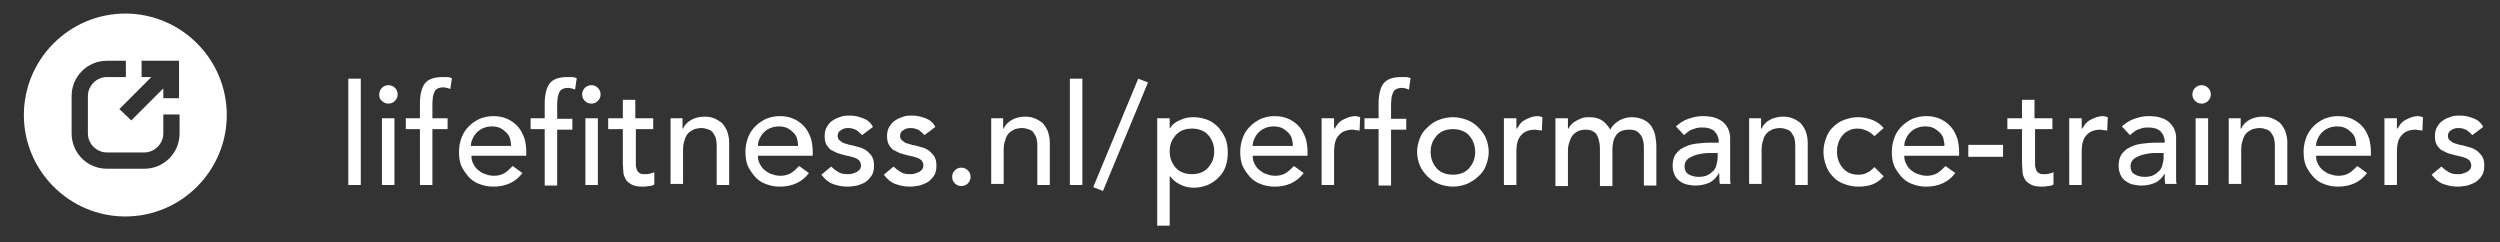
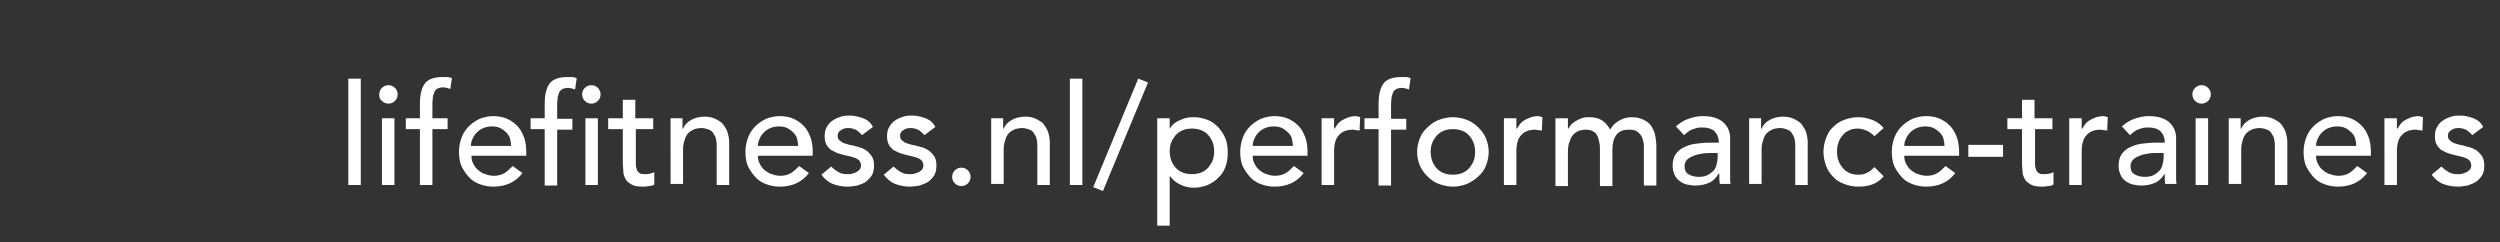
<svg xmlns="http://www.w3.org/2000/svg" version="1.1" id="Laag_1" x="0px" y="0px" viewBox="0 0 460.8 44.6" style="enable-background:new 0 0 460.8 44.6;" xml:space="preserve">
  <rect x="0" y="0" width="460.8" height="44.6" fill="#333333" stroke="none" />
  <style type="text/css">
	.st0{fill:#FFFFFF;}
</style>
  <path class="st0" d="M64.2,14.5h2.3v19.6h-2.3V14.5z M69.9,17.4c0-0.5,0.2-0.9,0.5-1.2c0.3-0.3,0.7-0.5,1.2-0.5  c0.5,0,0.9,0.2,1.2,0.5s0.5,0.7,0.5,1.2c0,0.5-0.2,0.9-0.5,1.2c-0.3,0.3-0.7,0.5-1.2,0.5c-0.5,0-0.9-0.2-1.2-0.5  C70,18.3,69.9,17.9,69.9,17.4z M70.4,21.8h2.3v12.3h-2.3V21.8z M77.4,23.8h-2.6v-2h2.6v-2.7c0-1.6,0.3-2.9,0.9-3.7  c0.6-0.8,1.7-1.2,3.3-1.2c0.3,0,0.5,0,0.8,0c0.3,0,0.6,0.1,0.9,0.2L83,16.4c-0.2-0.1-0.4-0.1-0.6-0.2c-0.2,0-0.4-0.1-0.7-0.1  c-0.4,0-0.8,0.1-1,0.2s-0.5,0.3-0.6,0.6c-0.1,0.2-0.2,0.5-0.3,0.9c0,0.3-0.1,0.7-0.1,1.2v2.8h2.8v2h-2.8v10.3h-2.3V23.8z M86.9,28.8  c0,0.5,0.1,1,0.4,1.5c0.2,0.4,0.5,0.8,0.9,1.1c0.4,0.3,0.8,0.6,1.3,0.7c0.5,0.2,1,0.3,1.6,0.3c0.7,0,1.4-0.2,1.9-0.5  c0.5-0.3,1-0.8,1.5-1.3l1.8,1.3c-1.3,1.7-3.1,2.5-5.4,2.5c-1,0-1.8-0.2-2.6-0.5c-0.8-0.3-1.5-0.8-2-1.4c-0.5-0.6-1-1.3-1.3-2  c-0.3-0.8-0.4-1.6-0.4-2.6c0-0.9,0.2-1.8,0.5-2.6c0.3-0.8,0.8-1.5,1.3-2c0.6-0.6,1.2-1,2-1.4c0.8-0.3,1.6-0.5,2.5-0.5  c1.1,0,2,0.2,2.8,0.6c0.8,0.4,1.4,0.9,1.9,1.5c0.5,0.6,0.8,1.3,1.1,2.1c0.2,0.8,0.3,1.6,0.3,2.3v0.8H86.9z M94.2,26.9  c0-0.5-0.1-1-0.2-1.4c-0.1-0.4-0.4-0.8-0.7-1.1c-0.3-0.3-0.7-0.6-1.1-0.8c-0.4-0.2-1-0.3-1.5-0.3c-0.6,0-1.1,0.1-1.6,0.3  c-0.5,0.2-0.9,0.5-1.2,0.8c-0.3,0.3-0.6,0.7-0.8,1.2c-0.2,0.4-0.3,0.8-0.3,1.3H94.2z M100.4,23.8h-2.6v-2h2.6v-2.7  c0-1.6,0.3-2.9,0.9-3.7c0.6-0.8,1.7-1.2,3.3-1.2c0.3,0,0.5,0,0.8,0c0.3,0,0.6,0.1,0.9,0.2l-0.3,2.1c-0.2-0.1-0.4-0.1-0.6-0.2  c-0.2,0-0.4-0.1-0.7-0.1c-0.4,0-0.8,0.1-1,0.2s-0.5,0.3-0.6,0.6c-0.1,0.2-0.2,0.5-0.3,0.9c0,0.3-0.1,0.7-0.1,1.2v2.8h2.8v2h-2.8  v10.3h-2.3V23.8z M107.3,17.4c0-0.5,0.2-0.9,0.5-1.2c0.3-0.3,0.7-0.5,1.2-0.5c0.5,0,0.9,0.2,1.2,0.5c0.3,0.3,0.5,0.7,0.5,1.2  c0,0.5-0.2,0.9-0.5,1.2c-0.3,0.3-0.7,0.5-1.2,0.5c-0.5,0-0.9-0.2-1.2-0.5C107.5,18.3,107.3,17.9,107.3,17.4z M107.9,21.8h2.3v12.3  h-2.3V21.8z M120.5,23.8h-3.3v5.6c0,0.3,0,0.7,0,1c0,0.3,0.1,0.6,0.2,0.9c0.1,0.3,0.3,0.5,0.5,0.6c0.2,0.2,0.6,0.2,1,0.2  c0.3,0,0.6,0,0.9-0.1c0.3-0.1,0.6-0.1,0.8-0.3V34c-0.3,0.2-0.6,0.3-1.1,0.3c-0.4,0.1-0.8,0.1-1,0.1c-0.9,0-1.6-0.1-2.1-0.4  c-0.5-0.3-0.9-0.6-1.1-1c-0.2-0.4-0.4-0.8-0.4-1.3c0-0.5-0.1-1-0.1-1.5v-6.4h-2.7v-2h2.7v-3.4h2.3v3.4h3.3V23.8z M123.5,21.8h2.3  v1.9h0.1c0.3-0.7,0.8-1.2,1.5-1.6c0.7-0.4,1.6-0.6,2.5-0.6c0.6,0,1.2,0.1,1.7,0.3c0.5,0.2,1,0.5,1.4,0.8c0.4,0.4,0.7,0.9,1,1.5  c0.2,0.6,0.4,1.3,0.4,2.1v7.9h-2.3v-7.3c0-0.6-0.1-1.1-0.2-1.5c-0.2-0.4-0.4-0.7-0.6-1c-0.3-0.3-0.6-0.4-0.9-0.5  c-0.3-0.1-0.7-0.2-1.1-0.2c-0.5,0-0.9,0.1-1.3,0.2c-0.4,0.2-0.8,0.4-1.1,0.7s-0.6,0.8-0.7,1.3c-0.2,0.5-0.3,1.1-0.3,1.8v6.3h-2.3  V21.8z M139.7,28.8c0,0.5,0.1,1,0.4,1.5c0.2,0.4,0.5,0.8,0.9,1.1c0.4,0.3,0.8,0.6,1.3,0.7c0.5,0.2,1,0.3,1.6,0.3  c0.7,0,1.4-0.2,1.9-0.5c0.5-0.3,1-0.8,1.5-1.3l1.8,1.3c-1.3,1.7-3.1,2.5-5.4,2.5c-1,0-1.8-0.2-2.6-0.5c-0.8-0.3-1.5-0.8-2-1.4  c-0.5-0.6-1-1.3-1.3-2c-0.3-0.8-0.4-1.6-0.4-2.6c0-0.9,0.2-1.8,0.5-2.6c0.3-0.8,0.8-1.5,1.3-2c0.6-0.6,1.2-1,2-1.4  c0.8-0.3,1.6-0.5,2.5-0.5c1.1,0,2,0.2,2.8,0.6c0.8,0.4,1.4,0.9,1.9,1.5c0.5,0.6,0.8,1.3,1.1,2.1c0.2,0.8,0.3,1.6,0.3,2.3v0.8H139.7z   M147.1,26.9c0-0.5-0.1-1-0.2-1.4c-0.1-0.4-0.4-0.8-0.7-1.1c-0.3-0.3-0.7-0.6-1.1-0.8c-0.4-0.2-1-0.3-1.5-0.3  c-0.6,0-1.1,0.1-1.6,0.3c-0.5,0.2-0.9,0.5-1.2,0.8c-0.3,0.3-0.6,0.7-0.8,1.2c-0.2,0.4-0.3,0.8-0.3,1.3H147.1z M158.9,24.9  c-0.3-0.3-0.6-0.6-1-0.9c-0.4-0.2-0.9-0.4-1.5-0.4c-0.6,0-1,0.1-1.4,0.4c-0.4,0.2-0.6,0.6-0.6,1c0,0.4,0.1,0.7,0.4,0.9  c0.2,0.2,0.5,0.4,0.8,0.5c0.3,0.1,0.7,0.2,1,0.3c0.4,0.1,0.7,0.1,0.9,0.2c0.5,0.1,1,0.3,1.4,0.4c0.4,0.2,0.8,0.4,1.1,0.7  c0.3,0.3,0.6,0.6,0.8,1c0.2,0.4,0.3,0.9,0.3,1.5c0,0.7-0.1,1.3-0.4,1.8c-0.3,0.5-0.7,0.9-1.1,1.2s-1,0.5-1.6,0.7  c-0.6,0.1-1.2,0.2-1.8,0.2c-1,0-1.9-0.2-2.7-0.5c-0.8-0.3-1.5-0.9-2.1-1.7l1.8-1.5c0.4,0.4,0.8,0.7,1.3,1c0.5,0.3,1,0.4,1.7,0.4  c0.3,0,0.6,0,0.9-0.1c0.3-0.1,0.6-0.2,0.8-0.3c0.2-0.1,0.4-0.3,0.6-0.5c0.1-0.2,0.2-0.4,0.2-0.7c0-0.3-0.1-0.6-0.3-0.9  c-0.2-0.2-0.5-0.4-0.8-0.5c-0.3-0.1-0.6-0.2-1-0.3s-0.6-0.1-0.9-0.2c-0.5-0.1-1-0.3-1.4-0.4c-0.4-0.2-0.8-0.4-1.2-0.6  c-0.3-0.3-0.6-0.6-0.8-1c-0.2-0.4-0.3-0.9-0.3-1.5c0-0.6,0.1-1.2,0.4-1.7c0.3-0.5,0.6-0.9,1.1-1.2c0.4-0.3,0.9-0.5,1.5-0.7  c0.6-0.2,1.1-0.2,1.7-0.2c0.8,0,1.6,0.2,2.4,0.5c0.8,0.3,1.4,0.8,1.8,1.6L158.9,24.9z M170.4,24.9c-0.3-0.3-0.6-0.6-1-0.9  c-0.4-0.2-0.9-0.4-1.5-0.4c-0.6,0-1,0.1-1.4,0.4c-0.4,0.2-0.6,0.6-0.6,1c0,0.4,0.1,0.7,0.4,0.9c0.2,0.2,0.5,0.4,0.8,0.5  c0.3,0.1,0.7,0.2,1,0.3c0.4,0.1,0.7,0.1,0.9,0.2c0.5,0.1,1,0.3,1.4,0.4c0.4,0.2,0.8,0.4,1.1,0.7c0.3,0.3,0.6,0.6,0.8,1  c0.2,0.4,0.3,0.9,0.3,1.5c0,0.7-0.1,1.3-0.4,1.8c-0.3,0.5-0.7,0.9-1.1,1.2c-0.5,0.3-1,0.5-1.6,0.7c-0.6,0.1-1.2,0.2-1.8,0.2  c-1,0-1.9-0.2-2.7-0.5c-0.8-0.3-1.5-0.9-2.1-1.7l1.8-1.5c0.4,0.4,0.8,0.7,1.3,1c0.5,0.3,1,0.4,1.7,0.4c0.3,0,0.6,0,0.9-0.1  c0.3-0.1,0.6-0.2,0.8-0.3c0.2-0.1,0.4-0.3,0.6-0.5c0.1-0.2,0.2-0.4,0.2-0.7c0-0.3-0.1-0.6-0.3-0.9c-0.2-0.2-0.5-0.4-0.8-0.5  c-0.3-0.1-0.6-0.2-1-0.3s-0.6-0.1-0.9-0.2c-0.5-0.1-1-0.3-1.4-0.4c-0.4-0.2-0.8-0.4-1.2-0.6c-0.3-0.3-0.6-0.6-0.8-1  c-0.2-0.4-0.3-0.9-0.3-1.5c0-0.6,0.1-1.2,0.4-1.7c0.3-0.5,0.6-0.9,1.1-1.2c0.4-0.3,0.9-0.5,1.5-0.7c0.6-0.2,1.1-0.2,1.7-0.2  c0.8,0,1.6,0.2,2.4,0.5c0.8,0.3,1.4,0.8,1.8,1.6L170.4,24.9z M177.2,34.3c-0.5,0-0.9-0.2-1.2-0.5c-0.3-0.3-0.5-0.7-0.5-1.2  c0-0.5,0.2-0.9,0.5-1.2s0.7-0.5,1.2-0.5c0.5,0,0.9,0.2,1.2,0.5c0.3,0.3,0.5,0.7,0.5,1.2c0,0.5-0.2,0.9-0.5,1.2  C178.1,34.1,177.7,34.3,177.2,34.3z M182.6,21.8h2.3v1.9h0.1c0.3-0.7,0.8-1.2,1.5-1.6c0.7-0.4,1.6-0.6,2.5-0.6  c0.6,0,1.2,0.1,1.7,0.3c0.5,0.2,1,0.5,1.4,0.8c0.4,0.4,0.7,0.9,1,1.5c0.2,0.6,0.4,1.3,0.4,2.1v7.9h-2.3v-7.3c0-0.6-0.1-1.1-0.2-1.5  c-0.2-0.4-0.4-0.7-0.6-1c-0.3-0.3-0.6-0.4-0.9-0.5c-0.3-0.1-0.7-0.2-1.1-0.2c-0.5,0-0.9,0.1-1.3,0.2c-0.4,0.2-0.8,0.4-1.1,0.7  c-0.3,0.3-0.6,0.8-0.7,1.3c-0.2,0.5-0.3,1.1-0.3,1.8v6.3h-2.3V21.8z M197.2,14.5h2.3v19.6h-2.3V14.5z M203.3,35.2l-1.8-0.7l8.3-20  l1.8,0.7L203.3,35.2z M213.3,21.8h2.3v1.8h0.1c0.4-0.7,1.1-1.2,1.9-1.5c0.8-0.4,1.6-0.5,2.4-0.5c1,0,1.8,0.2,2.6,0.5  c0.8,0.3,1.4,0.8,2,1.4c0.5,0.6,1,1.3,1.3,2.1c0.3,0.8,0.4,1.6,0.4,2.5c0,0.9-0.1,1.8-0.4,2.6c-0.3,0.8-0.7,1.5-1.3,2  c-0.5,0.6-1.2,1-2,1.4c-0.8,0.3-1.6,0.5-2.6,0.5c-0.9,0-1.7-0.2-2.5-0.6s-1.4-0.9-1.8-1.5h-0.1v9.1h-2.3V21.8z M219.7,23.7  c-0.6,0-1.2,0.1-1.7,0.3c-0.5,0.2-0.9,0.5-1.3,0.9c-0.3,0.4-0.6,0.8-0.8,1.3c-0.2,0.5-0.3,1.1-0.3,1.7c0,0.6,0.1,1.2,0.3,1.7  c0.2,0.5,0.5,1,0.8,1.3c0.3,0.4,0.8,0.7,1.3,0.9c0.5,0.2,1.1,0.3,1.7,0.3s1.2-0.1,1.7-0.3c0.5-0.2,0.9-0.5,1.3-0.9  c0.3-0.4,0.6-0.8,0.8-1.3c0.2-0.5,0.3-1.1,0.3-1.7c0-0.6-0.1-1.2-0.3-1.7c-0.2-0.5-0.5-1-0.8-1.3c-0.3-0.4-0.8-0.7-1.3-0.9  C220.9,23.8,220.3,23.7,219.7,23.7z M230.9,28.8c0,0.5,0.1,1,0.4,1.5c0.2,0.4,0.5,0.8,0.9,1.1c0.4,0.3,0.8,0.6,1.3,0.7  c0.5,0.2,1,0.3,1.6,0.3c0.7,0,1.4-0.2,1.9-0.5c0.5-0.3,1-0.8,1.5-1.3l1.8,1.3c-1.3,1.7-3.1,2.5-5.4,2.5c-1,0-1.8-0.2-2.6-0.5  c-0.8-0.3-1.5-0.8-2-1.4c-0.5-0.6-1-1.3-1.3-2c-0.3-0.8-0.4-1.6-0.4-2.6c0-0.9,0.2-1.8,0.5-2.6c0.3-0.8,0.8-1.5,1.3-2  c0.6-0.6,1.2-1,2-1.4c0.8-0.3,1.6-0.5,2.5-0.5c1.1,0,2,0.2,2.8,0.6c0.8,0.4,1.4,0.9,1.9,1.5c0.5,0.6,0.8,1.3,1.1,2.1  c0.2,0.8,0.3,1.6,0.3,2.3v0.8H230.9z M238.3,26.9c0-0.5-0.1-1-0.2-1.4c-0.1-0.4-0.4-0.8-0.7-1.1c-0.3-0.3-0.7-0.6-1.1-0.8  c-0.4-0.2-1-0.3-1.5-0.3c-0.6,0-1.1,0.1-1.6,0.3c-0.5,0.2-0.9,0.5-1.2,0.8c-0.3,0.3-0.6,0.7-0.8,1.2c-0.2,0.4-0.3,0.8-0.3,1.3H238.3  z M243.6,21.8h2.3v1.9h0.1c0.2-0.3,0.4-0.6,0.6-0.9c0.3-0.3,0.5-0.5,0.9-0.7c0.3-0.2,0.7-0.3,1.1-0.5c0.4-0.1,0.8-0.2,1.1-0.2  c0.4,0,0.7,0.1,1,0.2l-0.1,2.5c-0.2-0.1-0.4-0.1-0.6-0.1c-0.2,0-0.4-0.1-0.6-0.1c-1.1,0-2,0.3-2.6,1c-0.6,0.6-0.9,1.6-0.9,3v6.2  h-2.3V21.8z M254.1,23.8h-2.6v-2h2.6v-2.7c0-1.6,0.3-2.9,0.9-3.7c0.6-0.8,1.7-1.2,3.3-1.2c0.3,0,0.5,0,0.8,0c0.3,0,0.6,0.1,0.9,0.2  l-0.3,2.1c-0.2-0.1-0.4-0.1-0.6-0.2c-0.2,0-0.4-0.1-0.7-0.1c-0.4,0-0.8,0.1-1,0.2s-0.5,0.3-0.6,0.6c-0.1,0.2-0.2,0.5-0.3,0.9  c0,0.3-0.1,0.7-0.1,1.2v2.8h2.8v2h-2.8v10.3h-2.3V23.8z M261.2,28c0-0.9,0.2-1.7,0.5-2.5c0.3-0.8,0.8-1.5,1.4-2  c0.6-0.6,1.3-1.1,2.1-1.4c0.8-0.3,1.7-0.5,2.6-0.5c0.9,0,1.8,0.2,2.6,0.5c0.8,0.3,1.5,0.8,2.1,1.4c0.6,0.6,1.1,1.3,1.4,2  c0.3,0.8,0.5,1.6,0.5,2.5c0,0.9-0.2,1.7-0.5,2.5c-0.3,0.8-0.8,1.5-1.4,2c-0.6,0.6-1.3,1-2.1,1.4c-0.8,0.3-1.7,0.5-2.6,0.5  c-0.9,0-1.8-0.2-2.6-0.5c-0.8-0.3-1.5-0.8-2.1-1.4c-0.6-0.6-1.1-1.3-1.4-2C261.4,29.7,261.2,28.9,261.2,28z M263.7,28  c0,0.6,0.1,1.2,0.3,1.7c0.2,0.5,0.5,1,0.8,1.3c0.3,0.4,0.8,0.7,1.3,0.9c0.5,0.2,1.1,0.3,1.7,0.3s1.2-0.1,1.7-0.3  c0.5-0.2,0.9-0.5,1.3-0.9c0.3-0.4,0.6-0.8,0.8-1.3c0.2-0.5,0.3-1.1,0.3-1.7c0-0.6-0.1-1.2-0.3-1.7c-0.2-0.5-0.5-1-0.8-1.3  c-0.3-0.4-0.8-0.7-1.3-0.9c-0.5-0.2-1.1-0.3-1.7-0.3s-1.2,0.1-1.7,0.3c-0.5,0.2-0.9,0.5-1.3,0.9c-0.3,0.4-0.6,0.8-0.8,1.3  C263.8,26.8,263.7,27.3,263.7,28z M277.2,21.8h2.3v1.9h0.1c0.2-0.3,0.4-0.6,0.6-0.9c0.3-0.3,0.5-0.5,0.9-0.7  c0.3-0.2,0.7-0.3,1.1-0.5c0.4-0.1,0.8-0.2,1.1-0.2c0.4,0,0.7,0.1,1,0.2l-0.1,2.5c-0.2-0.1-0.4-0.1-0.6-0.1c-0.2,0-0.4-0.1-0.6-0.1  c-1.1,0-2,0.3-2.6,1c-0.6,0.6-0.9,1.6-0.9,3v6.2h-2.3V21.8z M286.8,21.8h2.2v1.9h0.1c0.1-0.2,0.2-0.4,0.4-0.6  c0.2-0.3,0.5-0.5,0.8-0.7c0.3-0.2,0.7-0.4,1.2-0.6c0.5-0.2,1-0.2,1.5-0.2c0.9,0,1.7,0.2,2.3,0.6c0.6,0.4,1.1,1,1.5,1.7  c0.4-0.8,1-1.3,1.7-1.7c0.7-0.4,1.5-0.6,2.2-0.6c1,0,1.7,0.2,2.3,0.5c0.6,0.3,1.1,0.7,1.4,1.2c0.3,0.5,0.6,1.1,0.7,1.7  s0.2,1.3,0.2,2v7.2H303v-6.8c0-0.5,0-0.9-0.1-1.3c-0.1-0.4-0.2-0.8-0.4-1.1c-0.2-0.3-0.5-0.6-0.8-0.8c-0.3-0.2-0.8-0.3-1.4-0.3  c-1.1,0-1.9,0.3-2.4,1c-0.5,0.7-0.7,1.6-0.7,2.7v6.7h-2.3v-6.4c0-0.6,0-1.1-0.1-1.6c-0.1-0.5-0.2-0.9-0.4-1.3  c-0.2-0.4-0.4-0.6-0.8-0.8c-0.3-0.2-0.8-0.3-1.4-0.3c-0.4,0-0.8,0.1-1.2,0.2c-0.4,0.2-0.7,0.4-1,0.7c-0.3,0.3-0.5,0.7-0.7,1.3  c-0.2,0.5-0.3,1.1-0.3,1.8v6.4h-2.3V21.8z M308.9,23.3c0.7-0.6,1.4-1.1,2.3-1.4c0.9-0.3,1.7-0.5,2.6-0.5c0.9,0,1.7,0.1,2.3,0.3  c0.6,0.2,1.2,0.5,1.6,0.9c0.4,0.4,0.7,0.8,0.9,1.3c0.2,0.5,0.3,1,0.3,1.5v6.3c0,0.4,0,0.8,0,1.2c0,0.4,0,0.7,0.1,1H317  c-0.1-0.6-0.1-1.2-0.1-1.9h-0.1c-0.5,0.8-1.1,1.4-1.8,1.7c-0.7,0.3-1.5,0.5-2.5,0.5c-0.6,0-1.1-0.1-1.6-0.2s-1-0.4-1.4-0.7  c-0.4-0.3-0.7-0.7-0.9-1.2c-0.2-0.5-0.3-1-0.3-1.6c0-0.8,0.2-1.5,0.5-2c0.4-0.5,0.8-1,1.5-1.3c0.6-0.3,1.3-0.6,2.2-0.7  c0.8-0.1,1.7-0.2,2.6-0.2h1.7V26c0-0.3-0.1-0.6-0.2-0.9c-0.1-0.3-0.3-0.6-0.5-0.8c-0.2-0.3-0.5-0.4-0.9-0.6  c-0.4-0.1-0.8-0.2-1.3-0.2c-0.4,0-0.8,0-1.2,0.1c-0.3,0.1-0.6,0.2-0.9,0.3c-0.3,0.1-0.5,0.3-0.8,0.5c-0.2,0.2-0.4,0.3-0.6,0.5  L308.9,23.3z M315.5,28.2c-0.6,0-1.1,0-1.7,0.1c-0.6,0.1-1.1,0.2-1.6,0.4c-0.5,0.2-0.9,0.4-1.2,0.7c-0.3,0.3-0.5,0.7-0.5,1.2  c0,0.7,0.2,1.2,0.7,1.5c0.5,0.3,1.1,0.5,1.9,0.5c0.6,0,1.2-0.1,1.6-0.3c0.4-0.2,0.8-0.5,1.1-0.8c0.3-0.3,0.5-0.7,0.6-1.2  c0.1-0.4,0.2-0.8,0.2-1.3v-0.8H315.5z M322.3,21.8h2.3v1.9h0.1c0.3-0.7,0.8-1.2,1.5-1.6c0.7-0.4,1.6-0.6,2.5-0.6  c0.6,0,1.2,0.1,1.7,0.3c0.5,0.2,1,0.5,1.4,0.8c0.4,0.4,0.7,0.9,1,1.5c0.2,0.6,0.4,1.3,0.4,2.1v7.9h-2.3v-7.3c0-0.6-0.1-1.1-0.2-1.5  c-0.2-0.4-0.4-0.7-0.6-1c-0.3-0.3-0.6-0.4-0.9-0.5c-0.3-0.1-0.7-0.2-1.1-0.2c-0.5,0-0.9,0.1-1.3,0.2c-0.4,0.2-0.8,0.4-1.1,0.7  c-0.3,0.3-0.6,0.8-0.7,1.3c-0.2,0.5-0.3,1.1-0.3,1.8v6.3h-2.3V21.8z M345.5,25.1c-0.4-0.4-0.9-0.8-1.4-1c-0.5-0.2-1-0.4-1.7-0.4  c-0.6,0-1.2,0.1-1.7,0.4c-0.5,0.2-0.9,0.6-1.2,1c-0.3,0.4-0.6,0.9-0.7,1.4c-0.2,0.5-0.2,1.1-0.2,1.6s0.1,1.1,0.3,1.6  c0.2,0.5,0.5,1,0.8,1.3c0.3,0.4,0.8,0.7,1.2,0.9c0.5,0.2,1,0.3,1.6,0.3c0.7,0,1.2-0.1,1.7-0.4c0.5-0.2,0.9-0.6,1.3-1l1.7,1.7  c-0.6,0.7-1.3,1.2-2.1,1.5s-1.7,0.4-2.6,0.4c-1,0-1.8-0.2-2.6-0.5c-0.8-0.3-1.5-0.7-2-1.3c-0.6-0.6-1-1.2-1.3-2  c-0.3-0.8-0.5-1.7-0.5-2.6c0-1,0.2-1.8,0.5-2.6c0.3-0.8,0.7-1.5,1.3-2c0.6-0.6,1.2-1,2-1.3c0.8-0.3,1.7-0.5,2.6-0.5  c0.9,0,1.8,0.2,2.6,0.5c0.8,0.3,1.5,0.8,2.1,1.5L345.5,25.1z M351,28.8c0,0.5,0.1,1,0.4,1.5c0.2,0.4,0.5,0.8,0.9,1.1  c0.4,0.3,0.8,0.6,1.3,0.7c0.5,0.2,1,0.3,1.6,0.3c0.7,0,1.4-0.2,1.9-0.5c0.5-0.3,1-0.8,1.5-1.3l1.8,1.3c-1.3,1.7-3.1,2.5-5.4,2.5  c-1,0-1.8-0.2-2.6-0.5c-0.8-0.3-1.5-0.8-2-1.4c-0.5-0.6-1-1.3-1.3-2c-0.3-0.8-0.4-1.6-0.4-2.6c0-0.9,0.2-1.8,0.5-2.6  c0.3-0.8,0.8-1.5,1.3-2c0.6-0.6,1.2-1,2-1.4c0.8-0.3,1.6-0.5,2.5-0.5c1.1,0,2,0.2,2.8,0.6c0.8,0.4,1.4,0.9,1.9,1.5  c0.5,0.6,0.8,1.3,1.1,2.1c0.2,0.8,0.3,1.6,0.3,2.3v0.8H351z M358.4,26.9c0-0.5-0.1-1-0.2-1.4c-0.1-0.4-0.4-0.8-0.7-1.1  c-0.3-0.3-0.7-0.6-1.1-0.8c-0.4-0.2-1-0.3-1.5-0.3c-0.6,0-1.1,0.1-1.6,0.3c-0.5,0.2-0.9,0.5-1.2,0.8c-0.3,0.3-0.6,0.7-0.8,1.2  c-0.2,0.4-0.3,0.8-0.3,1.3H358.4z M369.2,28.9h-6.4v-2.2h6.4V28.9z M378.4,23.8h-3.3v5.6c0,0.3,0,0.7,0,1c0,0.3,0.1,0.6,0.2,0.9  c0.1,0.3,0.3,0.5,0.5,0.6c0.2,0.2,0.6,0.2,1,0.2c0.3,0,0.6,0,0.9-0.1c0.3-0.1,0.6-0.1,0.8-0.3V34c-0.3,0.2-0.6,0.3-1.1,0.3  c-0.4,0.1-0.8,0.1-1,0.1c-0.9,0-1.6-0.1-2.1-0.4s-0.9-0.6-1.1-1c-0.2-0.4-0.4-0.8-0.4-1.3c0-0.5-0.1-1-0.1-1.5v-6.4h-2.7v-2h2.7  v-3.4h2.3v3.4h3.3V23.8z M381.4,21.8h2.3v1.9h0.1c0.2-0.3,0.4-0.6,0.6-0.9c0.3-0.3,0.5-0.5,0.9-0.7c0.3-0.2,0.7-0.3,1.1-0.5  c0.4-0.1,0.8-0.2,1.1-0.2c0.4,0,0.7,0.1,1,0.2l-0.1,2.5c-0.2-0.1-0.4-0.1-0.6-0.1c-0.2,0-0.4-0.1-0.6-0.1c-1.1,0-2,0.3-2.6,1  c-0.6,0.6-0.9,1.6-0.9,3v6.2h-2.3V21.8z M391.1,23.3c0.7-0.6,1.4-1.1,2.3-1.4c0.9-0.3,1.7-0.5,2.6-0.5c0.9,0,1.7,0.1,2.3,0.3  c0.6,0.2,1.2,0.5,1.6,0.9c0.4,0.4,0.7,0.8,0.9,1.3c0.2,0.5,0.3,1,0.3,1.5v6.3c0,0.4,0,0.8,0,1.2c0,0.4,0,0.7,0.1,1h-2.1  c-0.1-0.6-0.1-1.2-0.1-1.9H399c-0.5,0.8-1.1,1.4-1.8,1.7c-0.7,0.3-1.5,0.5-2.5,0.5c-0.6,0-1.1-0.1-1.6-0.2s-1-0.4-1.4-0.7  c-0.4-0.3-0.7-0.7-0.9-1.2c-0.2-0.5-0.3-1-0.3-1.6c0-0.8,0.2-1.5,0.5-2c0.4-0.5,0.8-1,1.5-1.3c0.6-0.3,1.3-0.6,2.2-0.7  c0.8-0.1,1.7-0.2,2.6-0.2h1.7V26c0-0.3-0.1-0.6-0.2-0.9c-0.1-0.3-0.3-0.6-0.5-0.8c-0.2-0.3-0.5-0.4-0.9-0.6  c-0.4-0.1-0.8-0.2-1.3-0.2c-0.4,0-0.8,0-1.2,0.1c-0.3,0.1-0.6,0.2-0.9,0.3c-0.3,0.1-0.5,0.3-0.8,0.5c-0.2,0.2-0.4,0.3-0.6,0.5  L391.1,23.3z M397.7,28.2c-0.6,0-1.1,0-1.7,0.1c-0.6,0.1-1.1,0.2-1.6,0.4c-0.5,0.2-0.9,0.4-1.2,0.7c-0.3,0.3-0.5,0.7-0.5,1.2  c0,0.7,0.2,1.2,0.7,1.5c0.5,0.3,1.1,0.5,1.9,0.5c0.6,0,1.2-0.1,1.6-0.3c0.4-0.2,0.8-0.5,1.1-0.8c0.3-0.3,0.5-0.7,0.6-1.2  c0.1-0.4,0.2-0.8,0.2-1.3v-0.8H397.7z M404.1,17.4c0-0.5,0.2-0.9,0.5-1.2c0.3-0.3,0.7-0.5,1.2-0.5c0.5,0,0.9,0.2,1.2,0.5  c0.3,0.3,0.5,0.7,0.5,1.2c0,0.5-0.2,0.9-0.5,1.2c-0.3,0.3-0.7,0.5-1.2,0.5c-0.5,0-0.9-0.2-1.2-0.5C404.3,18.3,404.1,17.9,404.1,17.4  z M404.7,21.8h2.3v12.3h-2.3V21.8z M410.7,21.8h2.3v1.9h0.1c0.3-0.7,0.8-1.2,1.5-1.6c0.7-0.4,1.6-0.6,2.5-0.6c0.6,0,1.2,0.1,1.7,0.3  c0.5,0.2,1,0.5,1.4,0.8c0.4,0.4,0.7,0.9,1,1.5c0.2,0.6,0.4,1.3,0.4,2.1v7.9h-2.3v-7.3c0-0.6-0.1-1.1-0.2-1.5c-0.2-0.4-0.4-0.7-0.6-1  c-0.3-0.3-0.6-0.4-0.9-0.5c-0.3-0.1-0.7-0.2-1.1-0.2c-0.5,0-0.9,0.1-1.3,0.2c-0.4,0.2-0.8,0.4-1.1,0.7c-0.3,0.3-0.6,0.8-0.7,1.3  c-0.2,0.5-0.3,1.1-0.3,1.8v6.3h-2.3V21.8z M426.9,28.8c0,0.5,0.1,1,0.4,1.5c0.2,0.4,0.5,0.8,0.9,1.1c0.4,0.3,0.8,0.6,1.3,0.7  c0.5,0.2,1,0.3,1.6,0.3c0.7,0,1.4-0.2,1.9-0.5c0.5-0.3,1-0.8,1.5-1.3l1.8,1.3c-1.3,1.7-3.1,2.5-5.4,2.5c-1,0-1.8-0.2-2.6-0.5  c-0.8-0.3-1.5-0.8-2-1.4c-0.5-0.6-1-1.3-1.3-2c-0.3-0.8-0.4-1.6-0.4-2.6c0-0.9,0.2-1.8,0.5-2.6c0.3-0.8,0.8-1.5,1.3-2  c0.6-0.6,1.2-1,2-1.4c0.8-0.3,1.6-0.5,2.5-0.5c1.1,0,2,0.2,2.8,0.6c0.8,0.4,1.4,0.9,1.9,1.5c0.5,0.6,0.8,1.3,1.1,2.1  c0.2,0.8,0.3,1.6,0.3,2.3v0.8H426.9z M434.3,26.9c0-0.5-0.1-1-0.2-1.4c-0.1-0.4-0.4-0.8-0.7-1.1c-0.3-0.3-0.7-0.6-1.1-0.8  c-0.4-0.2-1-0.3-1.5-0.3c-0.6,0-1.1,0.1-1.6,0.3c-0.5,0.2-0.9,0.5-1.2,0.8c-0.3,0.3-0.6,0.7-0.8,1.2c-0.2,0.4-0.3,0.8-0.3,1.3H434.3  z M439.5,21.8h2.3v1.9h0.1c0.2-0.3,0.4-0.6,0.6-0.9c0.3-0.3,0.5-0.5,0.9-0.7c0.3-0.2,0.7-0.3,1.1-0.5c0.4-0.1,0.8-0.2,1.1-0.2  c0.4,0,0.7,0.1,1,0.2l-0.1,2.5c-0.2-0.1-0.4-0.1-0.6-0.1c-0.2,0-0.4-0.1-0.6-0.1c-1.1,0-2,0.3-2.6,1c-0.6,0.6-0.9,1.6-0.9,3v6.2  h-2.3V21.8z M455.7,24.9c-0.3-0.3-0.6-0.6-1-0.9c-0.4-0.2-0.9-0.4-1.5-0.4c-0.6,0-1,0.1-1.4,0.4c-0.4,0.2-0.6,0.6-0.6,1  c0,0.4,0.1,0.7,0.4,0.9c0.2,0.2,0.5,0.4,0.8,0.5c0.3,0.1,0.7,0.2,1,0.3c0.4,0.1,0.7,0.1,0.9,0.2c0.5,0.1,1,0.3,1.4,0.4  c0.4,0.2,0.8,0.4,1.1,0.7c0.3,0.3,0.6,0.6,0.8,1c0.2,0.4,0.3,0.9,0.3,1.5c0,0.7-0.1,1.3-0.4,1.8c-0.3,0.5-0.7,0.9-1.1,1.2  c-0.5,0.3-1,0.5-1.6,0.7c-0.6,0.1-1.2,0.2-1.8,0.2c-1,0-1.9-0.2-2.7-0.5c-0.8-0.3-1.5-0.9-2.1-1.7l1.8-1.5c0.4,0.4,0.8,0.7,1.3,1  c0.5,0.3,1,0.4,1.7,0.4c0.3,0,0.6,0,0.9-0.1c0.3-0.1,0.6-0.2,0.8-0.3s0.4-0.3,0.6-0.5c0.1-0.2,0.2-0.4,0.2-0.7  c0-0.3-0.1-0.6-0.3-0.9c-0.2-0.2-0.5-0.4-0.8-0.5c-0.3-0.1-0.6-0.2-1-0.3c-0.3-0.1-0.6-0.1-0.9-0.2c-0.5-0.1-1-0.3-1.4-0.4  c-0.4-0.2-0.8-0.4-1.2-0.6c-0.3-0.3-0.6-0.6-0.8-1c-0.2-0.4-0.3-0.9-0.3-1.5c0-0.6,0.1-1.2,0.4-1.7c0.3-0.5,0.6-0.9,1.1-1.2  c0.4-0.3,0.9-0.5,1.5-0.7c0.6-0.2,1.1-0.2,1.7-0.2c0.8,0,1.6,0.2,2.4,0.5c0.8,0.3,1.4,0.8,1.8,1.6L455.7,24.9z" />
  <g>
-     <path class="st0" d="M33.1,18.1h-3v-1.8l-5.9,5.9L22,20.1l5.9-5.9h-1.8v-3h6.9V18.1z M33.1,24.6c0,3.6-2.9,6.5-6.5,6.5h-6.9   c-3.6,0-6.5-2.9-6.5-6.5v-6.9c0-3.6,2.9-6.5,6.5-6.5h3.5v3h-3.5c-1.9,0-3.5,1.6-3.5,3.5v6.9c0,1.9,1.6,3.5,3.5,3.5h6.9   c1.9,0,3.5-1.6,3.5-3.5v-3.5h3V24.6z M23.1,2.5c-10.3,0-18.7,8.4-18.7,18.7s8.4,18.7,18.7,18.7s18.7-8.4,18.7-18.7   S33.4,2.5,23.1,2.5" />
-   </g>
+     </g>
</svg>